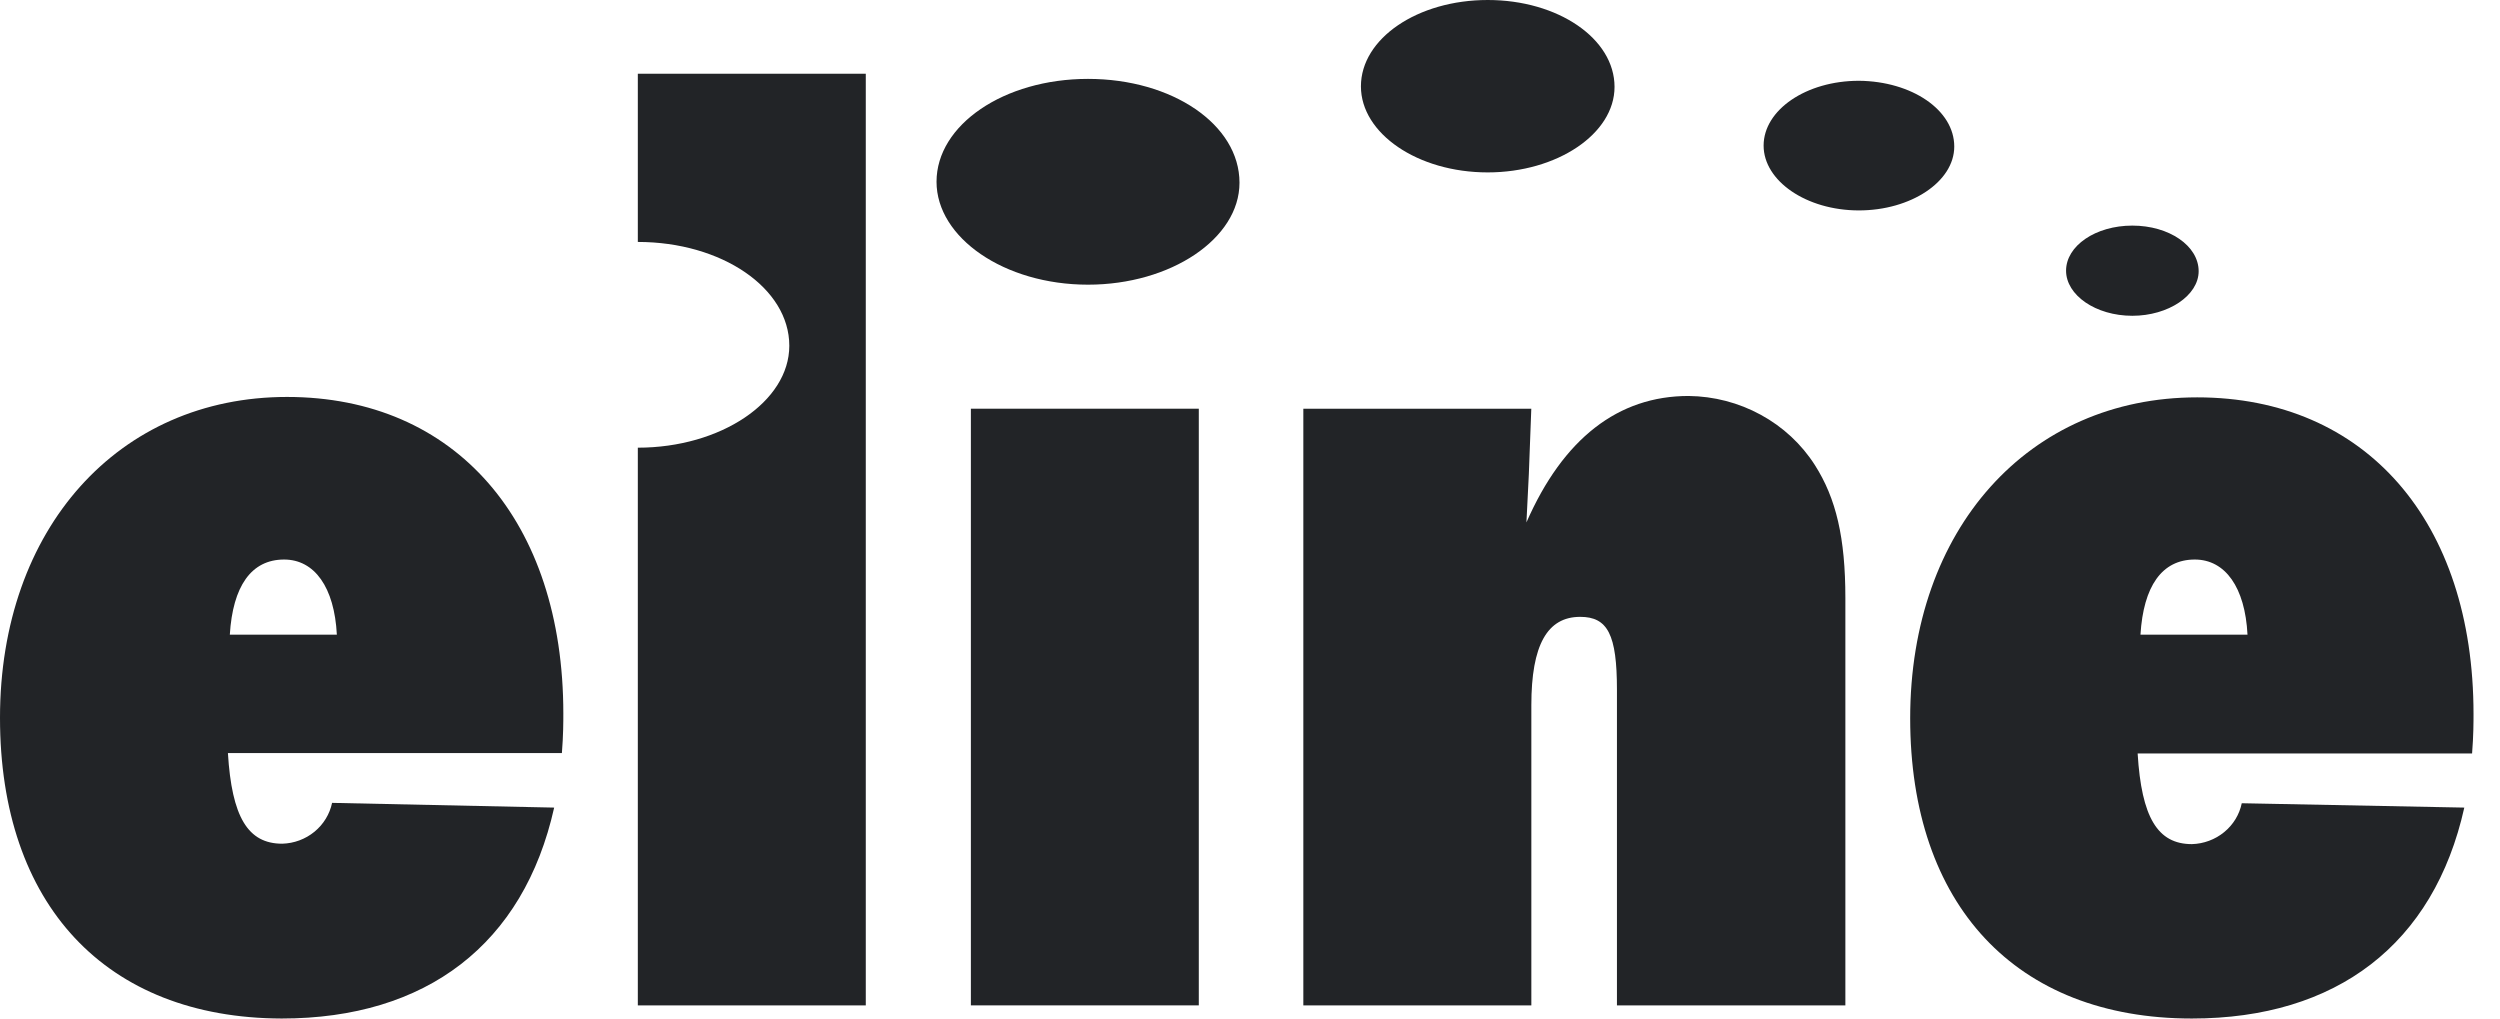
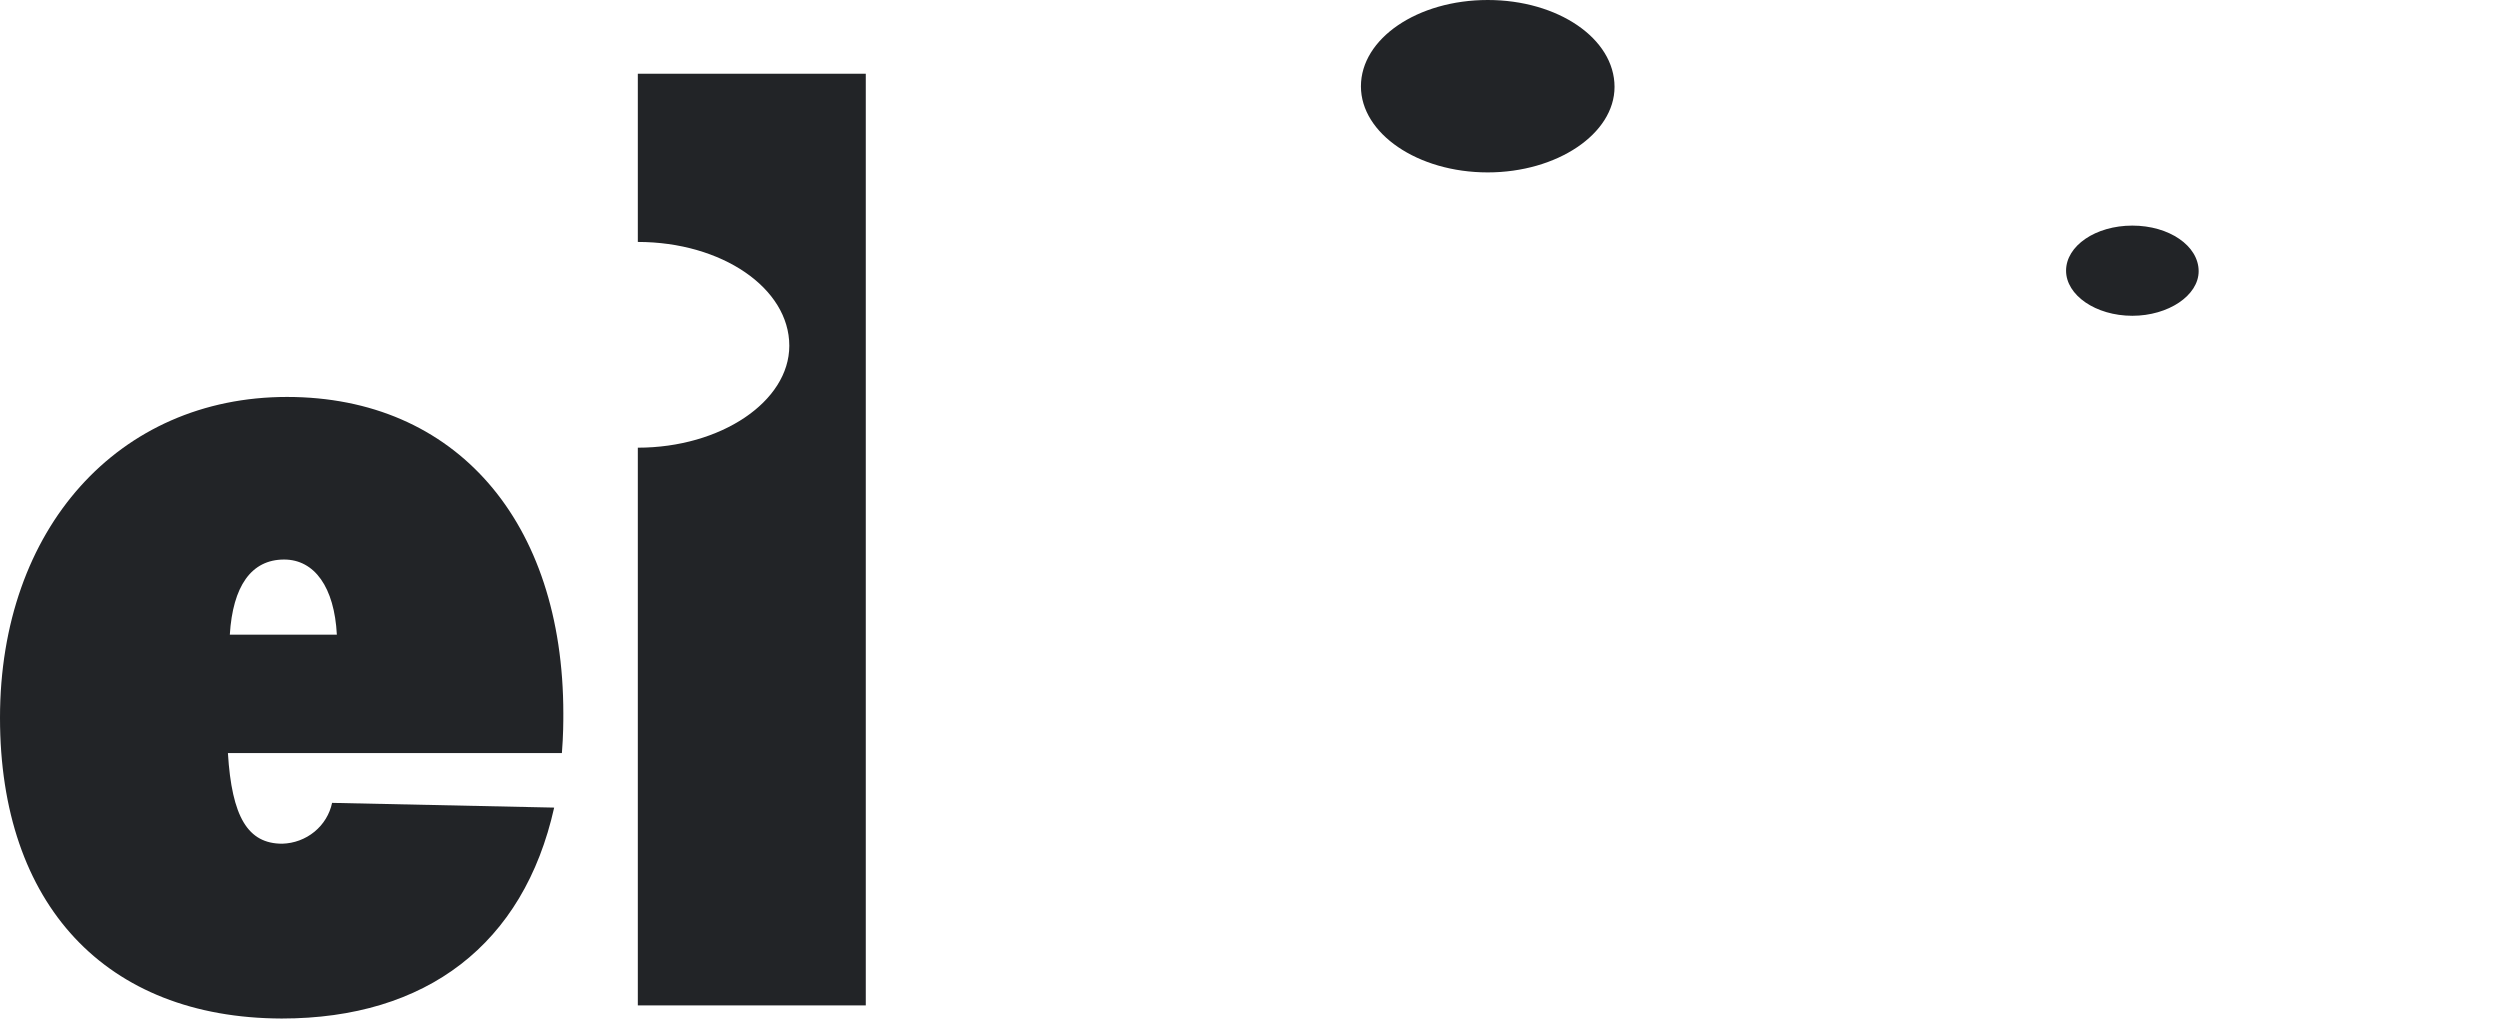
<svg xmlns="http://www.w3.org/2000/svg" width="54" height="22" viewBox="0 0 54 22" fill="none">
  <path d="M11.97 17.444C11.311 20.396 9.21 22 6.084 22 2.279 21.989.0 19.534.0 15.505c0-4.089 2.561-6.931 6.199-6.931C9.837 8.574 12.168 11.254 12.168 15.414 12.168 15.576 12.168 15.881 12.137 16.266H4.923C5.007 17.646 5.353 18.224 6.096 18.224 6.352 18.217 6.597 18.126 6.793 17.965 6.988 17.805 7.122 17.585 7.173 17.342L11.97 17.444zM7.276 13.709C7.223 12.685 6.795 12.086 6.136 12.086 5.426 12.086 5.028 12.664 4.964 13.709H7.276z" fill="#222427" />
-   <path d="M20.971 21.716V8.828H25.894V21.716H20.971z" fill="#222427" />
-   <path d="M34.926 21.717v-6.82C34.926 13.709 34.728 13.324 34.132 13.324 33.421 13.324 33.077 13.932 33.077 15.232V21.717H28.152V8.828H33.076C33.045 9.549 33.045 9.762 33.023 10.239L32.971 11.284C33.766 9.468 34.957 8.553 36.473 8.553 37.02 8.559 37.557 8.699 38.034 8.96 38.511 9.22 38.913 9.594 39.201 10.045 39.661 10.766 39.86 11.618 39.86 12.917v8.8H34.926z" fill="#222427" />
-   <path d="M53.229 17.444C52.571 20.397 50.469 22 47.344 22 43.539 22 41.26 19.544 41.26 15.514 41.26 11.424 43.821 8.583 47.459 8.583 51.096 8.583 53.428 11.262 53.428 15.422 53.428 15.585 53.428 15.889 53.397 16.275H46.173C46.257 17.655 46.603 18.233 47.345 18.233 47.601 18.226 47.847 18.134 48.042 17.974 48.238 17.814 48.372 17.594 48.422 17.35L53.229 17.444zM48.546 13.709C48.494 12.685 48.065 12.086 47.407 12.086 46.696 12.086 46.298 12.664 46.234 13.709H48.546z" fill="#222427" />
-   <path d="M26.773 3.947C26.773 5.155 25.288 6.149 23.501 6.149 21.692 6.149 20.229 5.134 20.229 3.926 20.229 2.699 21.682 1.704 23.501 1.704 25.32 1.704 26.773 2.69 26.773 3.947V3.947z" fill="#222427" />
  <path d="M34.874 1.877C34.874 2.892 33.63 3.724 32.135 3.724 30.619 3.724 29.396 2.882 29.396 1.865 29.396.832 30.619.0 32.135.0 33.651.0 34.874.832 34.874 1.877z" fill="#222427" />
-   <path d="M42.212 3.166C42.212 3.926 41.271 4.545 40.153 4.545 39.014 4.545 38.094 3.906 38.094 3.145 38.094 2.374 39.014 1.745 40.153 1.745 41.292 1.755 42.212 2.374 42.212 3.165V3.166z" fill="#222427" />
  <path d="M47.491 5.857C47.491 6.384 46.833 6.821 46.059 6.821 45.265 6.821 44.627 6.374 44.627 5.847 44.627 5.309 45.265 4.873 46.059 4.873 46.853 4.873 47.491 5.309 47.491 5.859V5.857z" fill="#222427" />
  <path d="M13.777 1.593V5.226C15.586 5.226 17.049 6.22 17.049 7.468 17.049 8.676 15.565 9.67 13.777 9.67V21.716H18.701V1.593H13.777z" fill="#222427" />
</svg>